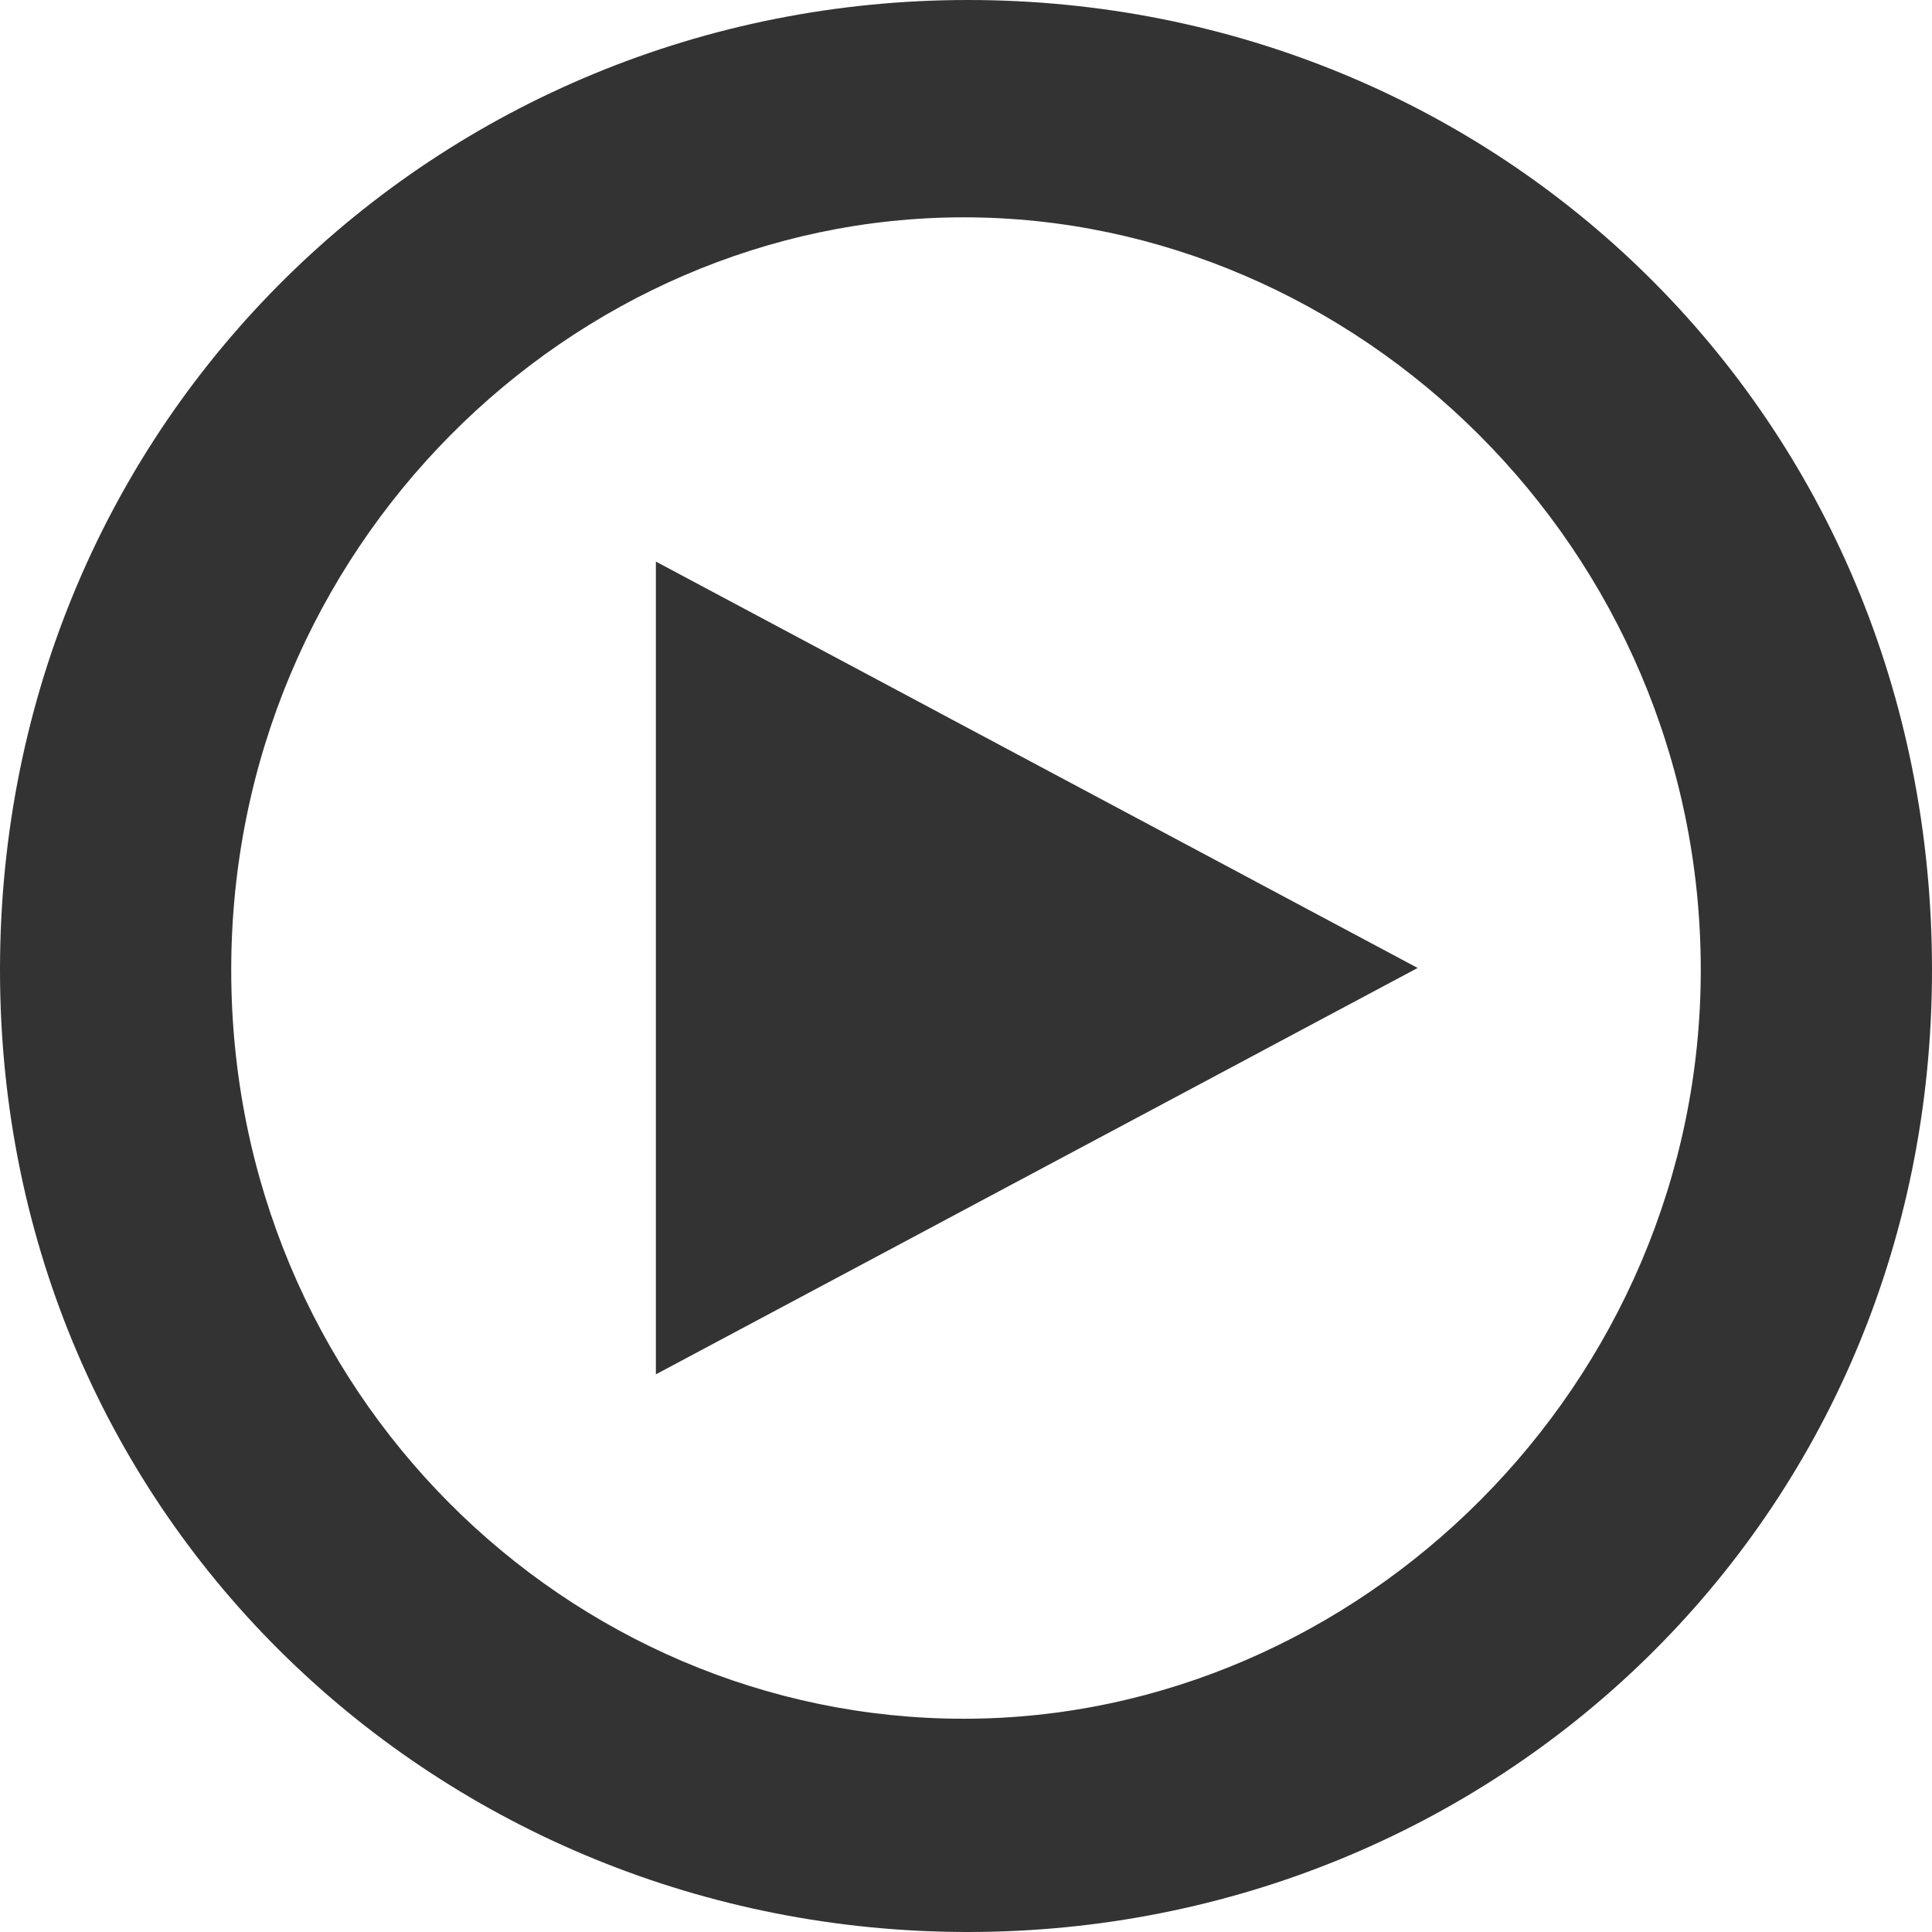
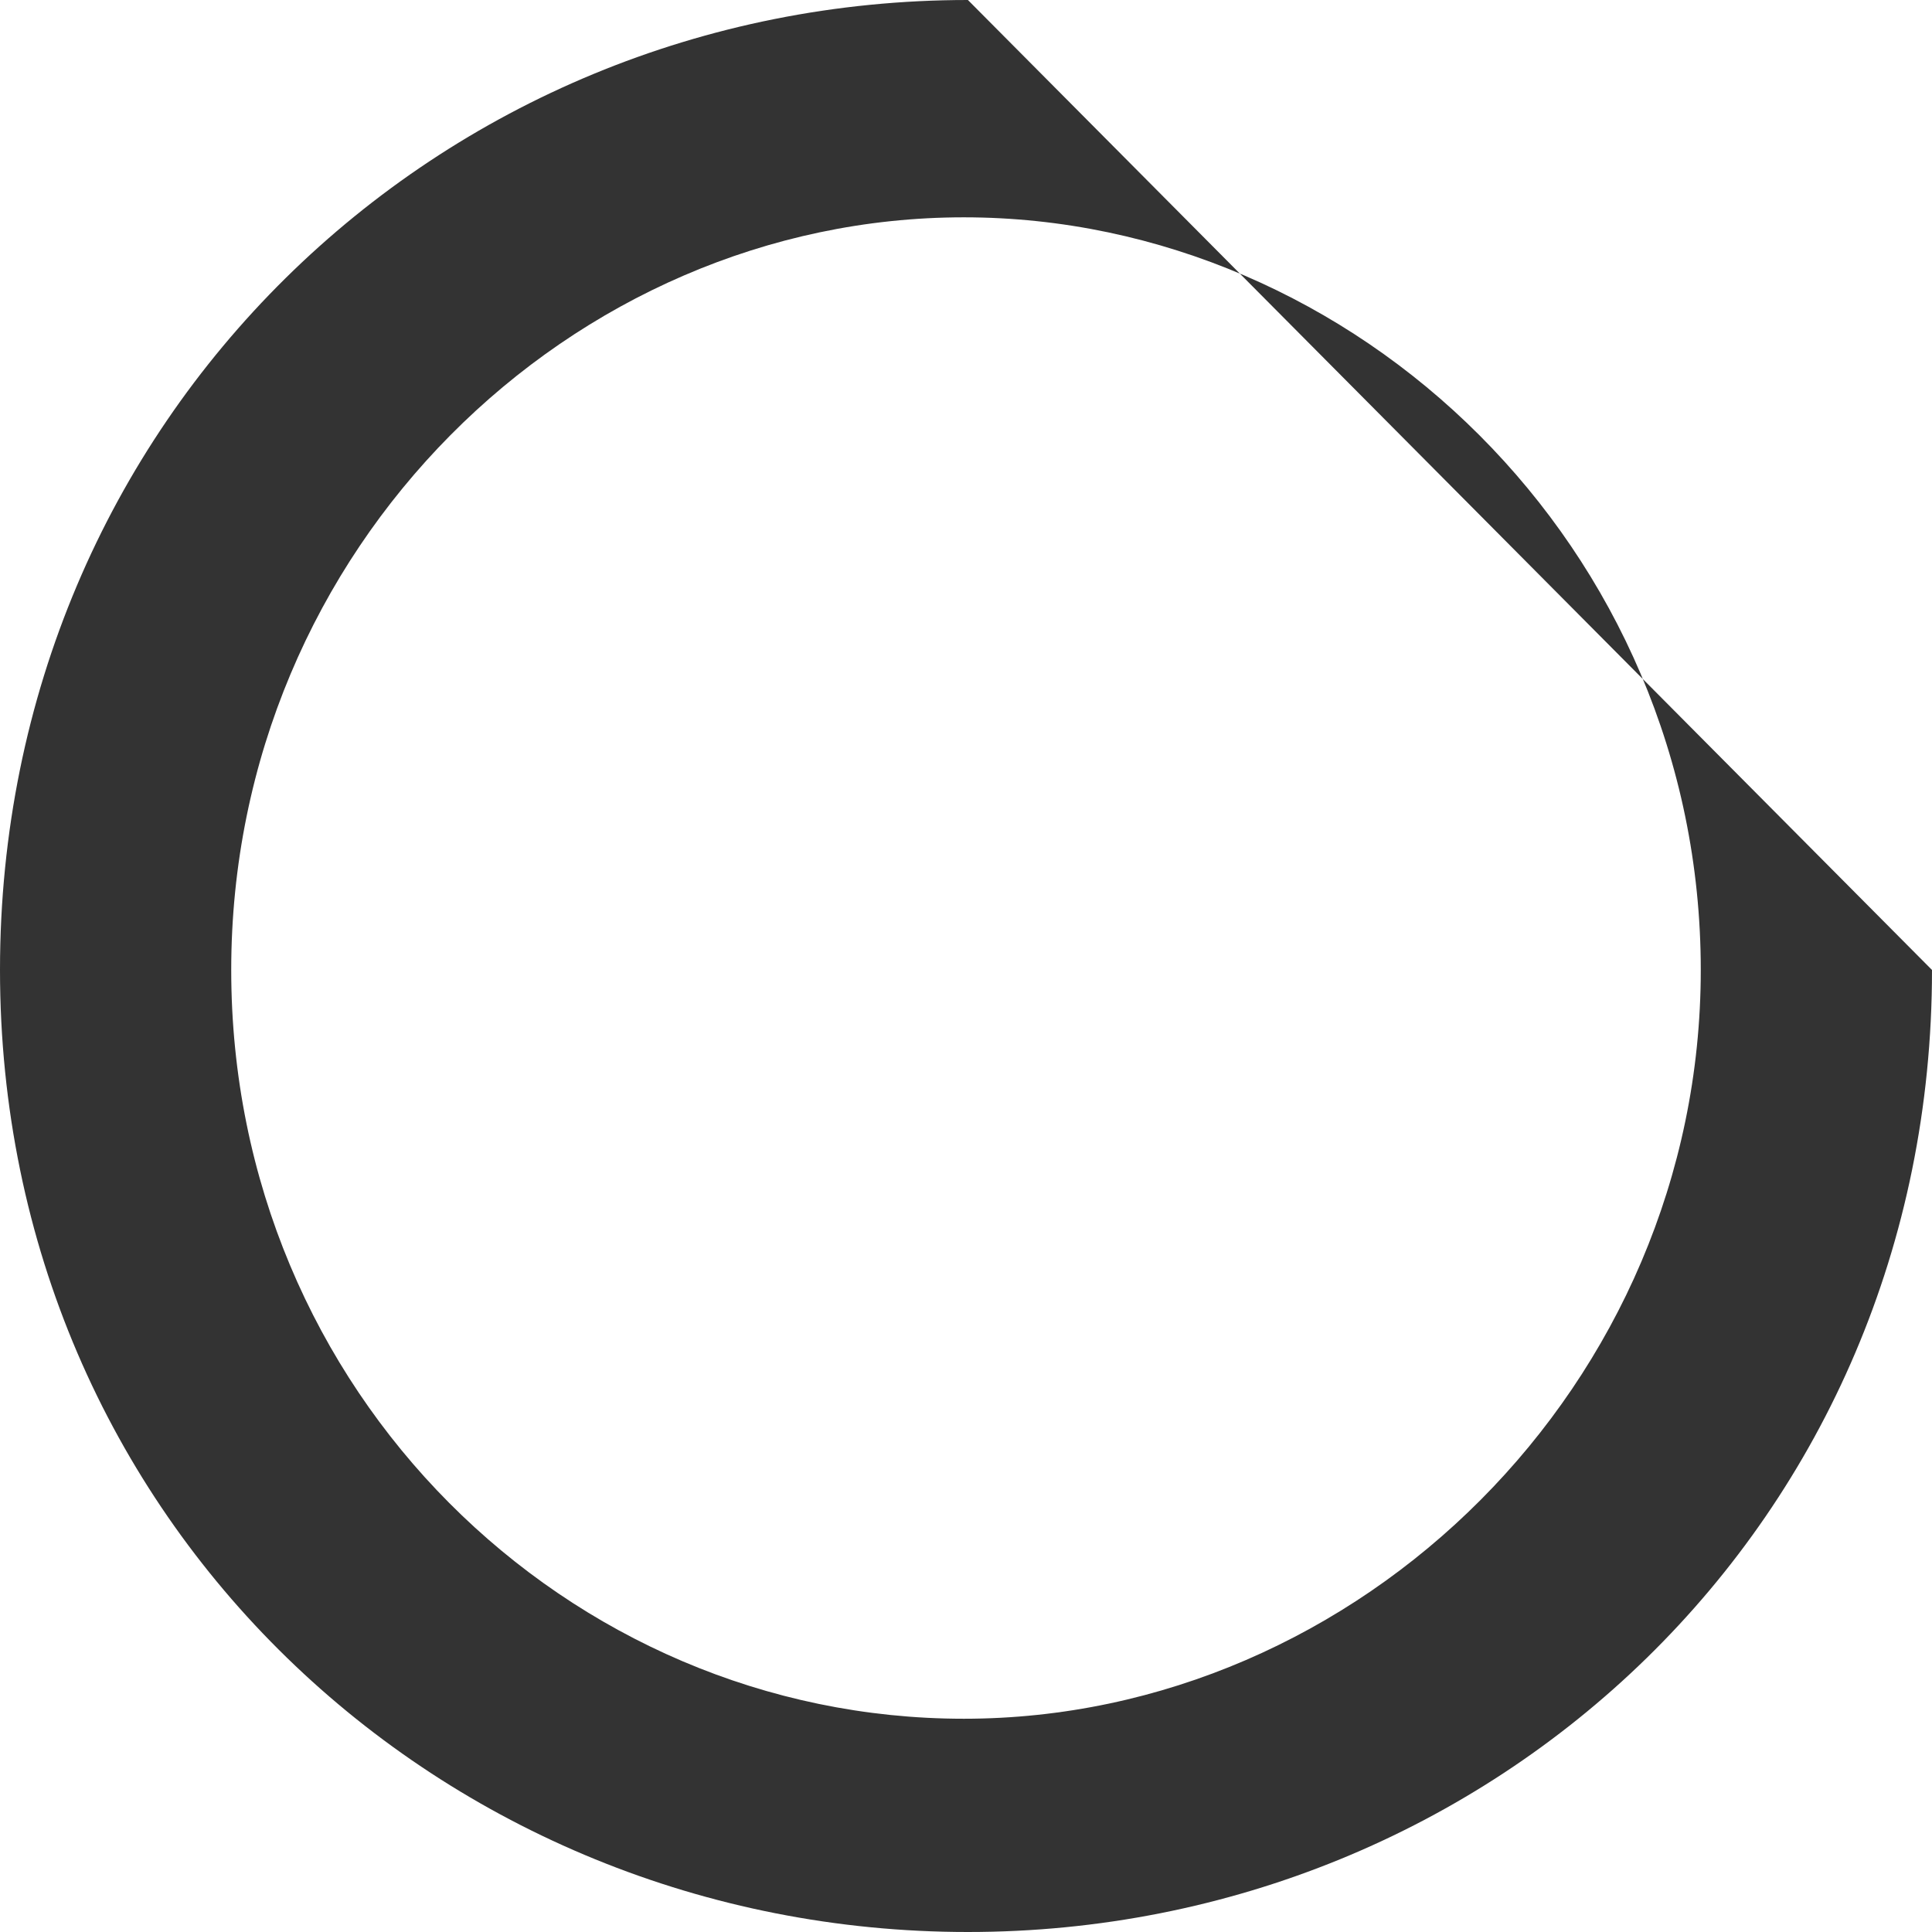
<svg xmlns="http://www.w3.org/2000/svg" id="Laag_1" data-name="Laag 1" viewBox="0 0 404.32 404.32">
  <defs>
    <style>
      .cls-1 {
        fill: #333;
      }
    </style>
  </defs>
-   <path class="cls-1" d="m355.93,202.99c0-88.44-72.15-157.51-154.23-157.51S48.39,114.55,48.39,202.99s70.48,156.7,153.31,156.7,154.23-69.93,154.23-156.7m48.39,0c0,115.41-91.84,201.33-201.76,201.33S0,318.41,0,202.99,91.84,0,202.56,0s201.76,86.71,201.76,202.99" />
-   <polygon class="cls-1" points="296.68 202.57 137.26 117.52 137.26 287.62 296.68 202.57" />
+   <path class="cls-1" d="m355.93,202.99c0-88.44-72.15-157.51-154.23-157.51S48.39,114.55,48.39,202.99s70.48,156.7,153.31,156.7,154.23-69.93,154.23-156.7m48.39,0c0,115.41-91.84,201.33-201.76,201.33S0,318.41,0,202.99,91.84,0,202.56,0" />
</svg>